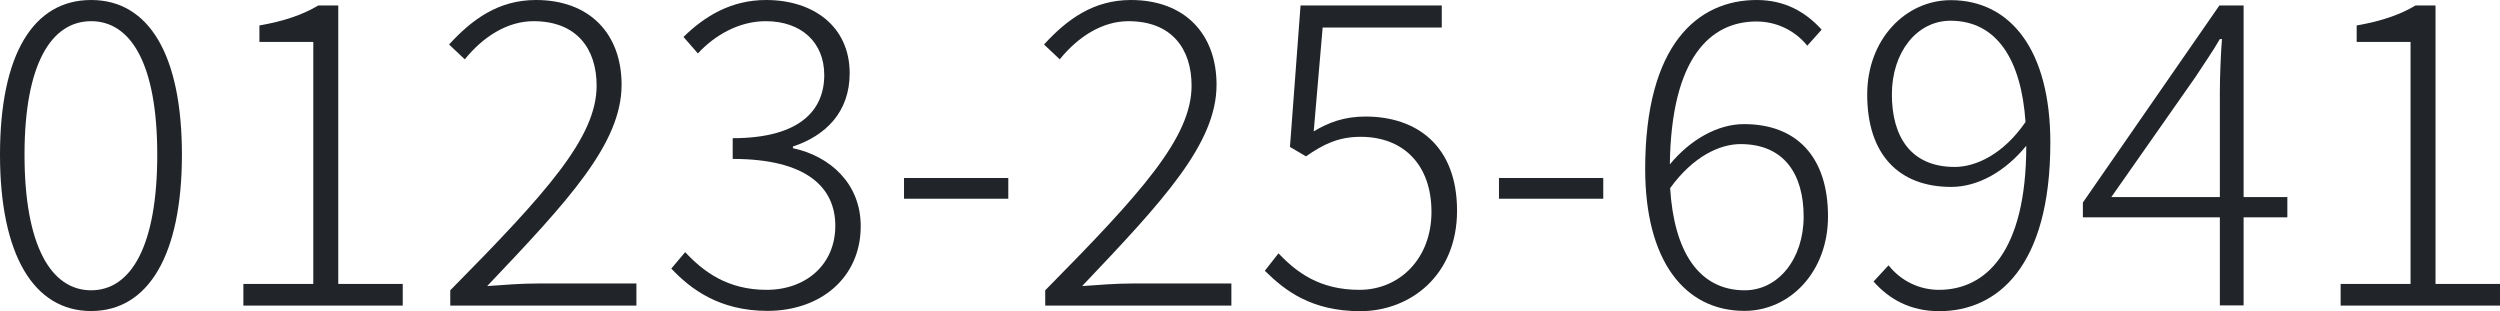
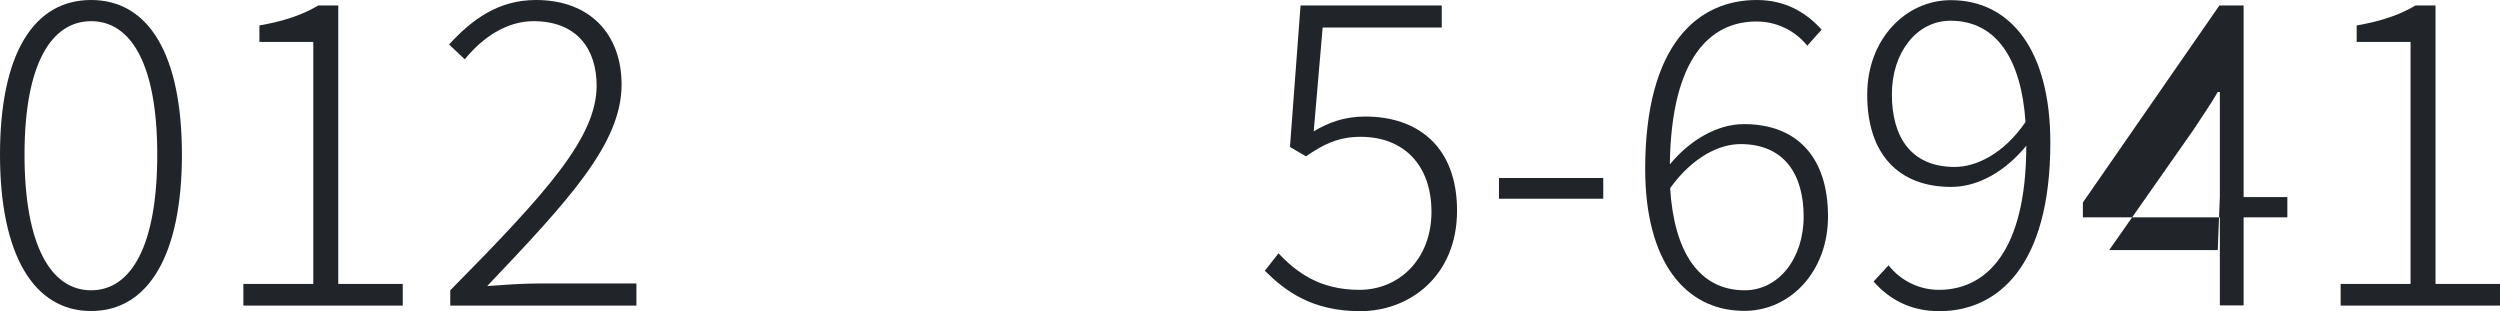
<svg xmlns="http://www.w3.org/2000/svg" id="_レイヤー_2" viewBox="0 0 165.18 20.55">
  <defs>
    <style>.cls-1{fill:#212529;}</style>
  </defs>
  <g id="_レイヤー_1-2">
    <path class="cls-1" d="m0,10.22C0,3.61,2.19,0,6.02,0s6,3.64,6,10.22-2.19,10.33-6,10.33S0,16.8,0,10.22Zm10.39,0c0-5.99-1.74-8.82-4.37-8.82S1.62,4.23,1.62,10.22s1.74,8.96,4.4,8.96,4.37-2.97,4.37-8.96Z" />
    <path class="cls-1" d="m16.08,18.76h4.62V2.77h-3.56v-1.09c1.65-.28,2.91-.73,3.89-1.32h1.32v18.4h4.26v1.43h-10.53v-1.43Z" />
    <path class="cls-1" d="m29.75,19.18c6.39-6.47,9.67-10.11,9.67-13.52,0-2.41-1.29-4.26-4.17-4.26-1.76,0-3.36,1.06-4.54,2.52l-1.04-.98c1.54-1.68,3.28-2.94,5.74-2.94,3.56,0,5.66,2.24,5.66,5.6,0,3.89-3.53,7.67-8.88,13.3,1.09-.08,2.27-.17,3.36-.17h6.5v1.46h-12.3v-1.01Z" />
-     <path class="cls-1" d="m44.35,17.75l.92-1.09c1.18,1.26,2.77,2.49,5.38,2.49s4.54-1.68,4.54-4.23-1.91-4.42-6.78-4.42v-1.37c4.48,0,6.05-1.88,6.05-4.17,0-2.16-1.51-3.56-3.87-3.56-1.76,0-3.36.92-4.48,2.13l-.95-1.09c1.4-1.37,3.14-2.44,5.46-2.44,3.14,0,5.52,1.76,5.52,4.84,0,2.55-1.57,4.12-3.75,4.84v.11c2.47.53,4.48,2.35,4.48,5.15,0,3.44-2.69,5.6-6.16,5.6-3.17,0-5.07-1.43-6.36-2.8Z" />
-     <path class="cls-1" d="m59.73,11.76h6.89v1.37h-6.89v-1.37Z" />
-     <path class="cls-1" d="m69.06,19.18c6.39-6.47,9.67-10.11,9.67-13.52,0-2.41-1.29-4.26-4.17-4.26-1.76,0-3.36,1.06-4.54,2.52l-1.04-.98c1.54-1.68,3.28-2.94,5.74-2.94,3.56,0,5.66,2.24,5.66,5.6,0,3.89-3.53,7.67-8.88,13.3,1.09-.08,2.27-.17,3.36-.17h6.5v1.46h-12.3v-1.01Z" />
    <path class="cls-1" d="m83.57,17.89l.9-1.15c1.18,1.23,2.69,2.41,5.35,2.41s4.76-2.07,4.76-5.15-1.82-4.96-4.68-4.96c-1.48,0-2.47.5-3.61,1.29l-1.06-.62.7-9.35h9.33v1.46h-7.87l-.59,6.86c.98-.59,2.02-.98,3.42-.98,3.36,0,6.05,1.9,6.05,6.22s-3.14,6.64-6.39,6.64-4.99-1.37-6.3-2.66Z" />
    <path class="cls-1" d="m99.04,11.76h6.89v1.37h-6.89v-1.37Z" />
    <path class="cls-1" d="m108.7,11.17c0-8.23,3.47-11.17,7.37-11.17,1.88,0,3.25.81,4.29,1.96l-.95,1.06c-.84-1.04-2.07-1.6-3.36-1.6-3.03,0-5.63,2.38-5.72,9.44,1.34-1.62,3.14-2.66,4.9-2.66,3.45,0,5.55,2.13,5.55,6.1,0,3.67-2.52,6.24-5.52,6.24-3.95,0-6.56-3.3-6.56-9.38Zm1.65,1.26c.25,4.12,1.85,6.75,4.93,6.75,2.21,0,3.89-2.07,3.89-4.87s-1.29-4.79-4.17-4.79c-1.34,0-3.11.78-4.65,2.91Z" />
    <path class="cls-1" d="m123.8,18.59l.98-1.06c.84,1.06,2.07,1.62,3.33,1.62,3.08,0,5.77-2.49,5.77-9.52-1.37,1.68-3.17,2.72-4.96,2.72-3.45,0-5.55-2.13-5.55-6.1,0-3.67,2.55-6.24,5.52-6.24,3.95,0,6.58,3.3,6.58,9.41,0,8.2-3.5,11.14-7.34,11.14-1.93,0-3.33-.81-4.34-1.96Zm5.35-7.56c1.4,0,3.22-.84,4.68-2.97-.28-4.12-1.9-6.69-4.96-6.69-2.21,0-3.87,2.07-3.87,4.87s1.26,4.79,4.15,4.79Z" />
-     <path class="cls-1" d="m146.67,14.36h-9.05v-.98L146.64.36h1.6v12.66h2.89v1.34h-2.89v5.82h-1.57v-5.82Zm0-1.34v-6.94c0-.92.06-2.55.14-3.5h-.14c-.48.84-1.04,1.62-1.62,2.52l-5.55,7.92h7.17Z" />
+     <path class="cls-1" d="m146.67,14.36h-9.05v-.98L146.64.36h1.6v12.66h2.89v1.34h-2.89v5.82h-1.57v-5.82Zm0-1.34v-6.94h-.14c-.48.84-1.04,1.62-1.62,2.52l-5.55,7.92h7.17Z" />
    <path class="cls-1" d="m154.65,18.76h4.62V2.77h-3.56v-1.09c1.65-.28,2.91-.73,3.89-1.32h1.32v18.4h4.26v1.43h-10.53v-1.43Z" />
  </g>
</svg>